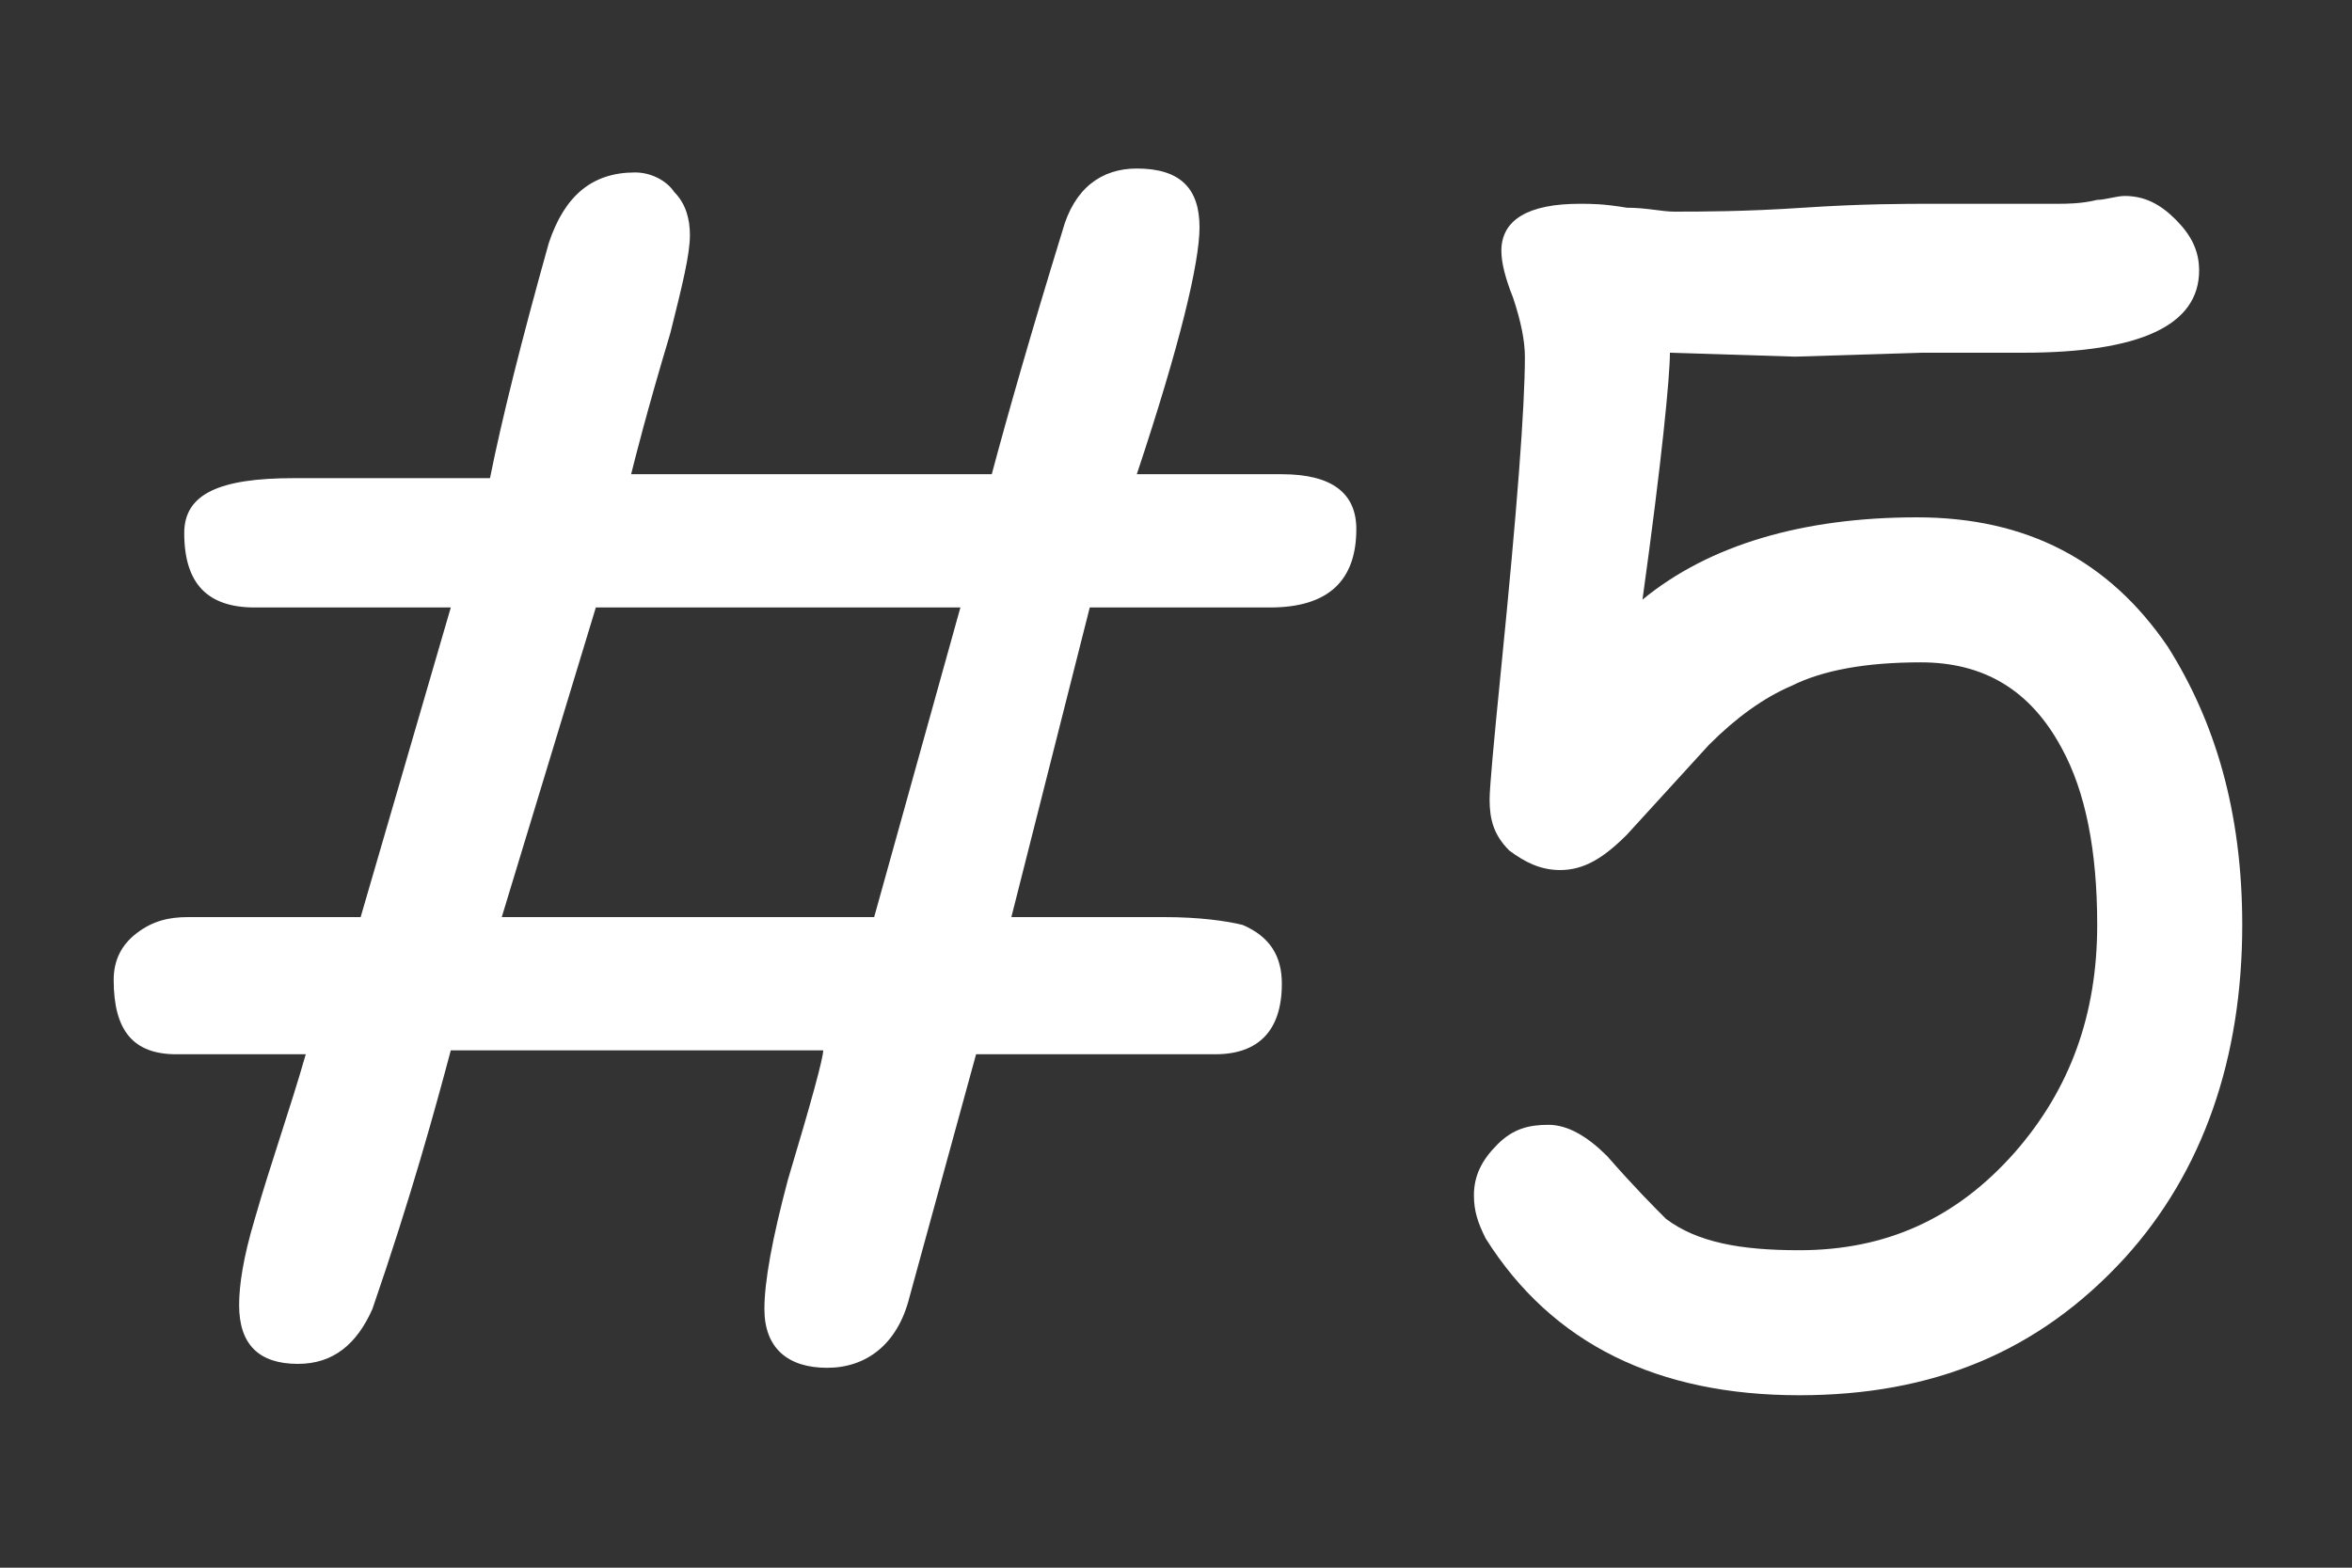
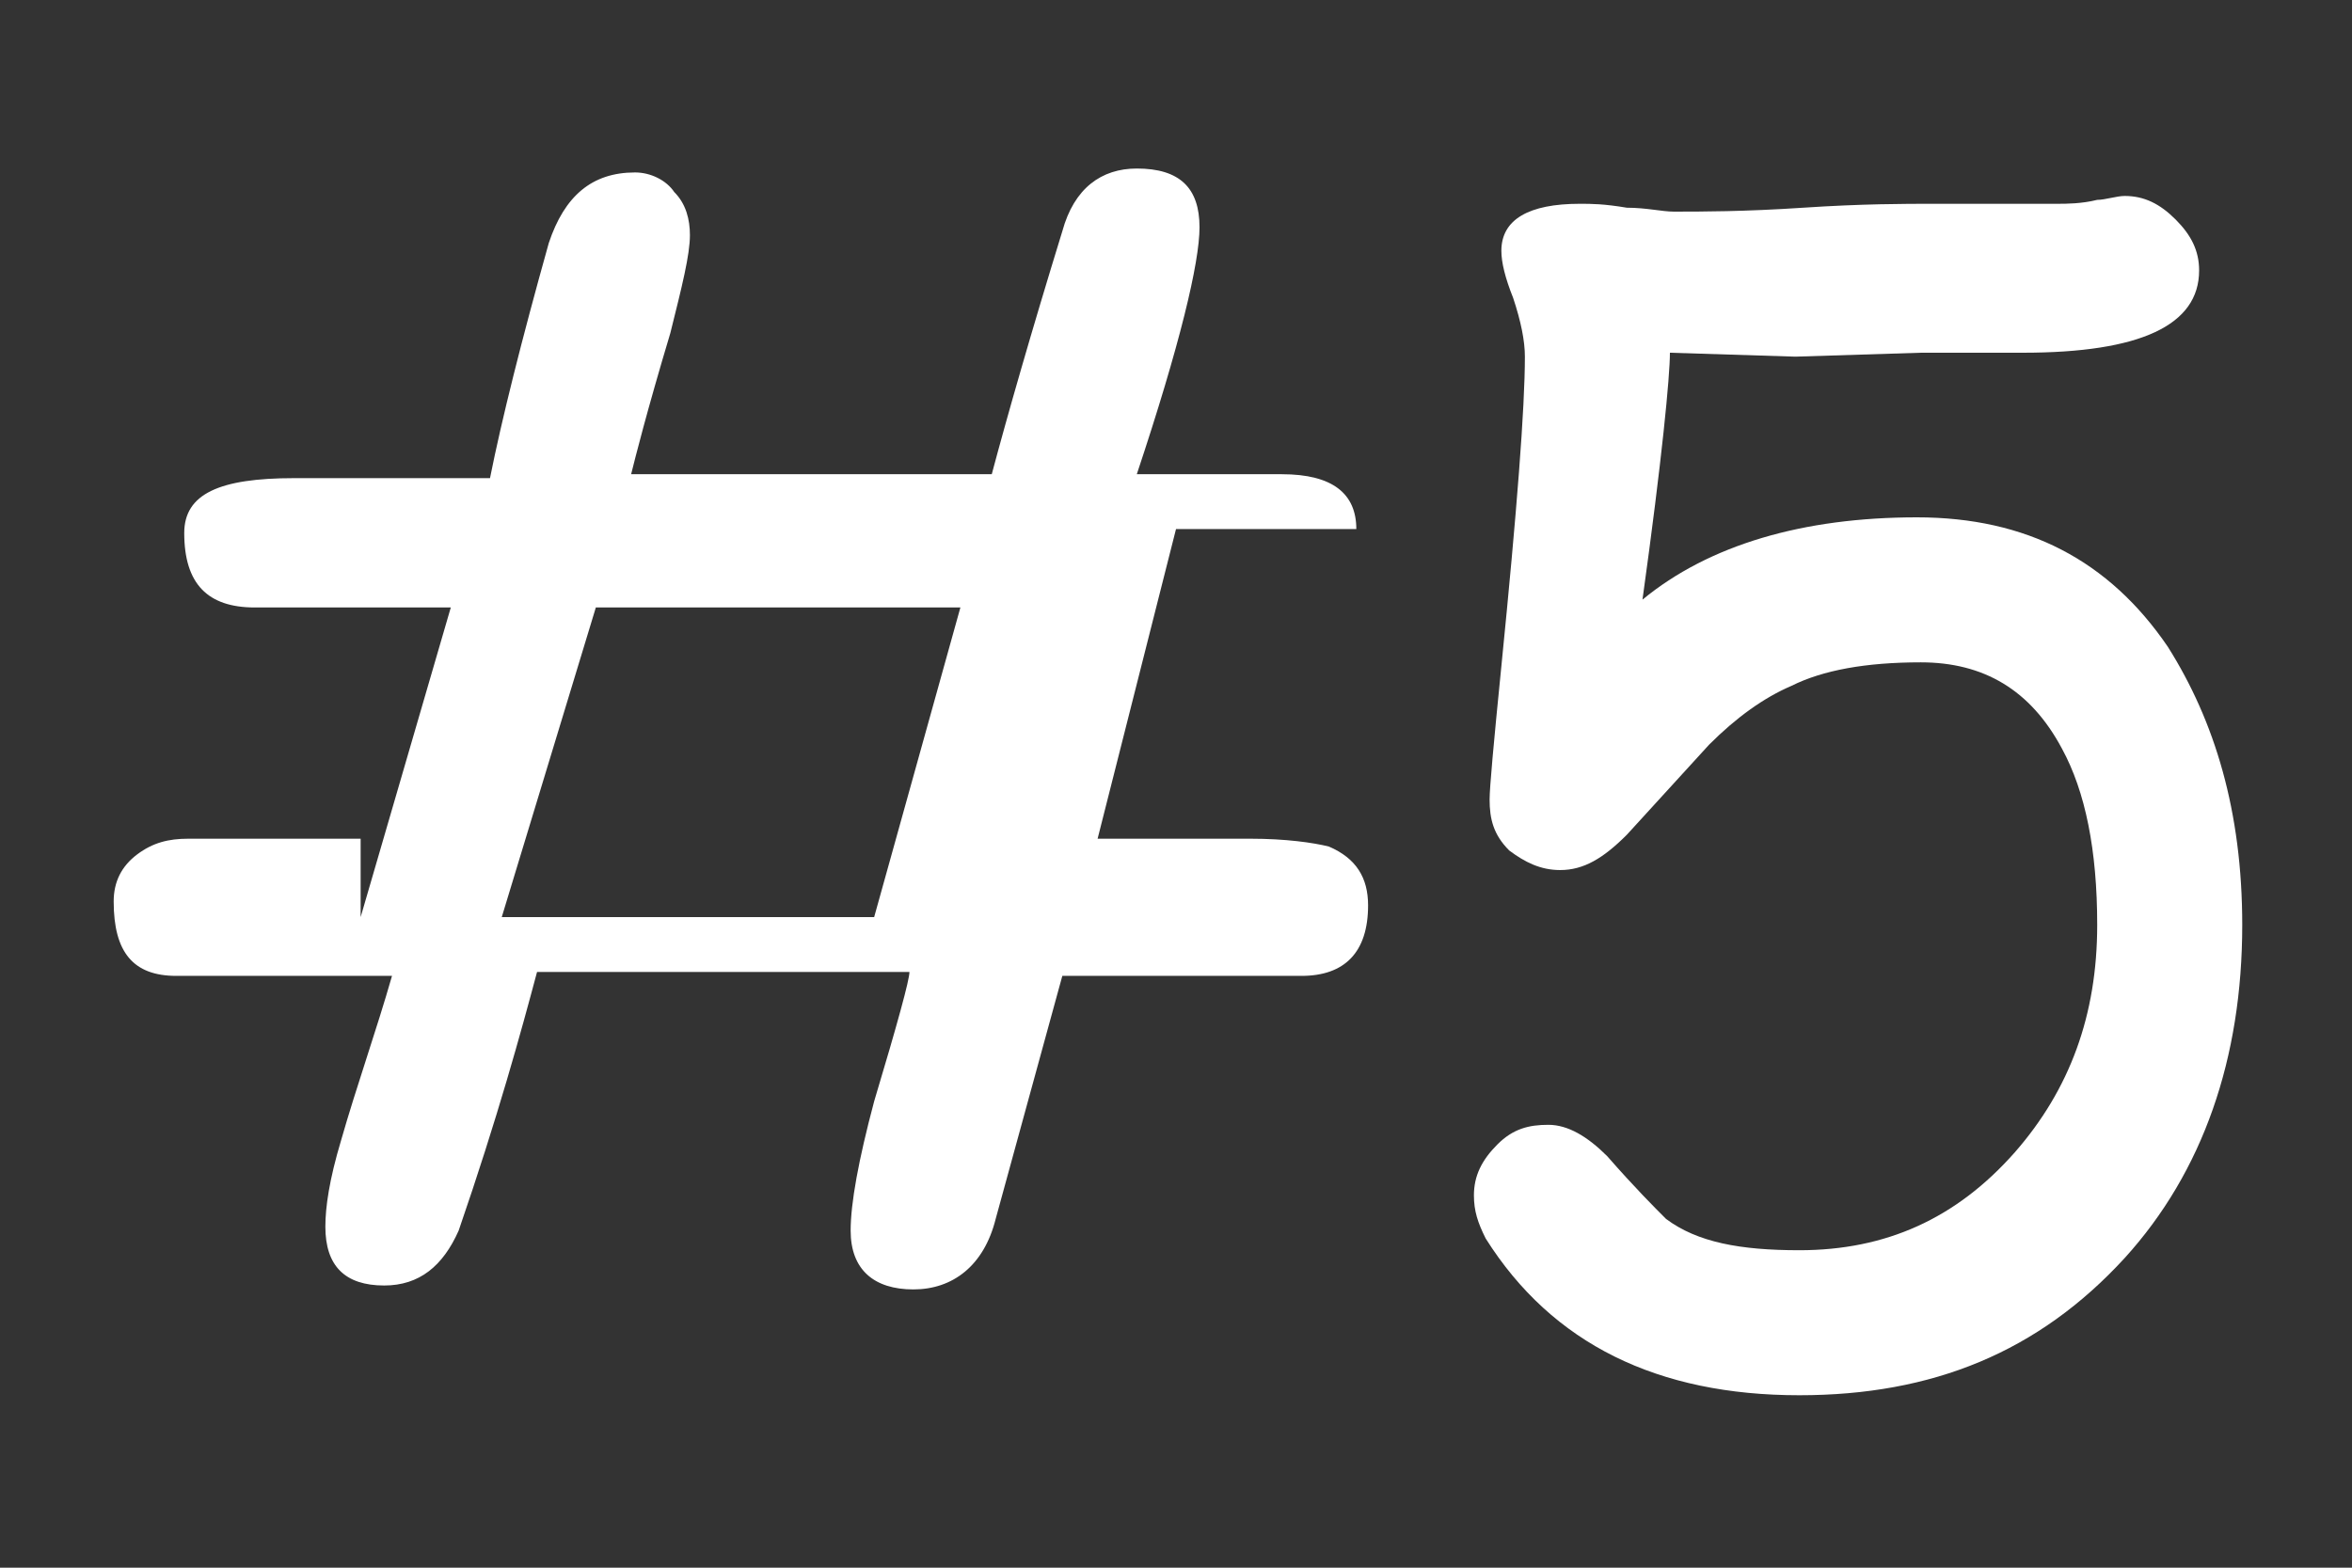
<svg xmlns="http://www.w3.org/2000/svg" version="1.1" id="lyer_1" x="0px" y="0px" viewBox="0 0 60 40" style="enable-background:new 0 0 60 40;" xml:space="preserve">
  <rect x="0" y="0" width="60" height="40" fill="#333333" stroke="none" />
  <style type="text/css">
	.st0{fill:none;}
	.st1{fill:#FFFFFF;}
</style>
-   <rect class="st0" width="60" height="40" />
  <g id="TITLE_00000039108261176730260050000017016429900113201550_">
    <g id="TITLE_00000080174170135198888100000005558017858077071546_">
      <g>
        <g>
          <g>
-             <path class="st1" d="M9.2,23.4l2.3-7.9H6.5c-1.2,0-1.8-0.6-1.8-1.9c0-1,0.9-1.4,2.8-1.4h5c0.3-1.5,0.8-3.5,1.5-6       c0.4-1.2,1.1-1.8,2.2-1.8c0.4,0,0.8,0.2,1,0.5c0.3,0.3,0.4,0.7,0.4,1.1c0,0.5-0.2,1.3-0.5,2.5c-0.6,2-0.9,3.2-1,3.6h9.2       c0.4-1.5,1-3.6,1.8-6.2c0.3-1.1,1-1.6,1.9-1.6c1.1,0,1.6,0.5,1.6,1.5c0,0.9-0.5,3-1.6,6.3h3.7c1.3,0,1.9,0.5,1.9,1.4       c0,1.3-0.7,2-2.2,2c-0.2,0-0.5,0-0.9,0c-0.4,0-0.7,0-0.9,0h-2.8l-2,7.9h3.9c0.9,0,1.6,0.1,2,0.2c0.7,0.3,1,0.8,1,1.5       c0,1.2-0.6,1.8-1.7,1.8h-6.1l-1.7,6.2c-0.3,1.2-1.1,1.8-2.1,1.8c-1,0-1.6-0.5-1.6-1.5c0-0.7,0.2-1.8,0.6-3.3       c0.6-2,0.9-3.1,0.9-3.3h-9.5c-0.4,1.5-1,3.7-2,6.6c-0.4,0.9-1,1.4-1.9,1.4c-1,0-1.5-0.5-1.5-1.5c0-0.5,0.1-1.2,0.4-2.2       c0.4-1.4,0.9-2.8,1.3-4.2H4.5c-1.1,0-1.6-0.6-1.6-1.9c0-0.5,0.2-0.9,0.6-1.2c0.4-0.3,0.8-0.4,1.3-0.4H9.2z M12.8,23.4h9.5       l2.2-7.9h-9.3L12.8,23.4z" />
+             <path class="st1" d="M9.2,23.4l2.3-7.9H6.5c-1.2,0-1.8-0.6-1.8-1.9c0-1,0.9-1.4,2.8-1.4h5c0.3-1.5,0.8-3.5,1.5-6       c0.4-1.2,1.1-1.8,2.2-1.8c0.4,0,0.8,0.2,1,0.5c0.3,0.3,0.4,0.7,0.4,1.1c0,0.5-0.2,1.3-0.5,2.5c-0.6,2-0.9,3.2-1,3.6h9.2       c0.4-1.5,1-3.6,1.8-6.2c0.3-1.1,1-1.6,1.9-1.6c1.1,0,1.6,0.5,1.6,1.5c0,0.9-0.5,3-1.6,6.3h3.7c1.3,0,1.9,0.5,1.9,1.4       c-0.2,0-0.5,0-0.9,0c-0.4,0-0.7,0-0.9,0h-2.8l-2,7.9h3.9c0.9,0,1.6,0.1,2,0.2c0.7,0.3,1,0.8,1,1.5       c0,1.2-0.6,1.8-1.7,1.8h-6.1l-1.7,6.2c-0.3,1.2-1.1,1.8-2.1,1.8c-1,0-1.6-0.5-1.6-1.5c0-0.7,0.2-1.8,0.6-3.3       c0.6-2,0.9-3.1,0.9-3.3h-9.5c-0.4,1.5-1,3.7-2,6.6c-0.4,0.9-1,1.4-1.9,1.4c-1,0-1.5-0.5-1.5-1.5c0-0.5,0.1-1.2,0.4-2.2       c0.4-1.4,0.9-2.8,1.3-4.2H4.5c-1.1,0-1.6-0.6-1.6-1.9c0-0.5,0.2-0.9,0.6-1.2c0.4-0.3,0.8-0.4,1.3-0.4H9.2z M12.8,23.4h9.5       l2.2-7.9h-9.3L12.8,23.4z" />
            <path class="st1" d="M45.9,35.6c-3.6,0-6.3-1.3-8-4c-0.2-0.4-0.3-0.7-0.3-1.1c0-0.5,0.2-0.9,0.6-1.3c0.4-0.4,0.8-0.5,1.3-0.5       c0.5,0,1,0.3,1.5,0.8c0.7,0.8,1.2,1.3,1.5,1.6c0.8,0.6,1.9,0.8,3.4,0.8c2.2,0,4-0.8,5.5-2.5c1.4-1.6,2.1-3.5,2.1-5.8       c0-1.9-0.3-3.4-0.9-4.5c-0.8-1.5-2-2.2-3.6-2.2c-1.4,0-2.5,0.2-3.3,0.6c-0.7,0.3-1.4,0.8-2.1,1.5l-2.1,2.3       c-0.6,0.6-1.1,0.9-1.7,0.9c-0.5,0-0.9-0.2-1.3-0.5c-0.4-0.4-0.5-0.8-0.5-1.3c0-0.3,0.1-1.4,0.3-3.4c0.4-4,0.6-6.6,0.6-7.9       c0-0.4-0.1-0.9-0.3-1.5c-0.2-0.5-0.3-0.9-0.3-1.2c0-0.8,0.7-1.2,2-1.2c0.3,0,0.6,0,1.2,0.1c0.5,0,0.9,0.1,1.2,0.1       c0.7,0,1.8,0,3.3-0.1s2.6-0.1,3.3-0.1c0.3,0,0.9,0,1.6,0s1.2,0,1.6,0c0.2,0,0.6,0,1-0.1C53.7,5.1,54,5,54.2,5       c0.5,0,0.9,0.2,1.3,0.6s0.6,0.8,0.6,1.3c0,1.4-1.5,2.1-4.5,2.1c-0.4,0-0.9,0-1.5,0c-0.6,0-1,0-1.1,0l-3.2,0.1L42.6,9       c0,0.6-0.2,2.7-0.7,6.3c1.7-1.4,4.1-2.1,7-2.1c2.8,0,4.9,1.1,6.4,3.3c1.2,1.9,1.9,4.2,1.9,7.1c0,3.4-1,6.3-3,8.5       C52,34.5,49.3,35.6,45.9,35.6z" />
          </g>
        </g>
      </g>
    </g>
  </g>
</svg>